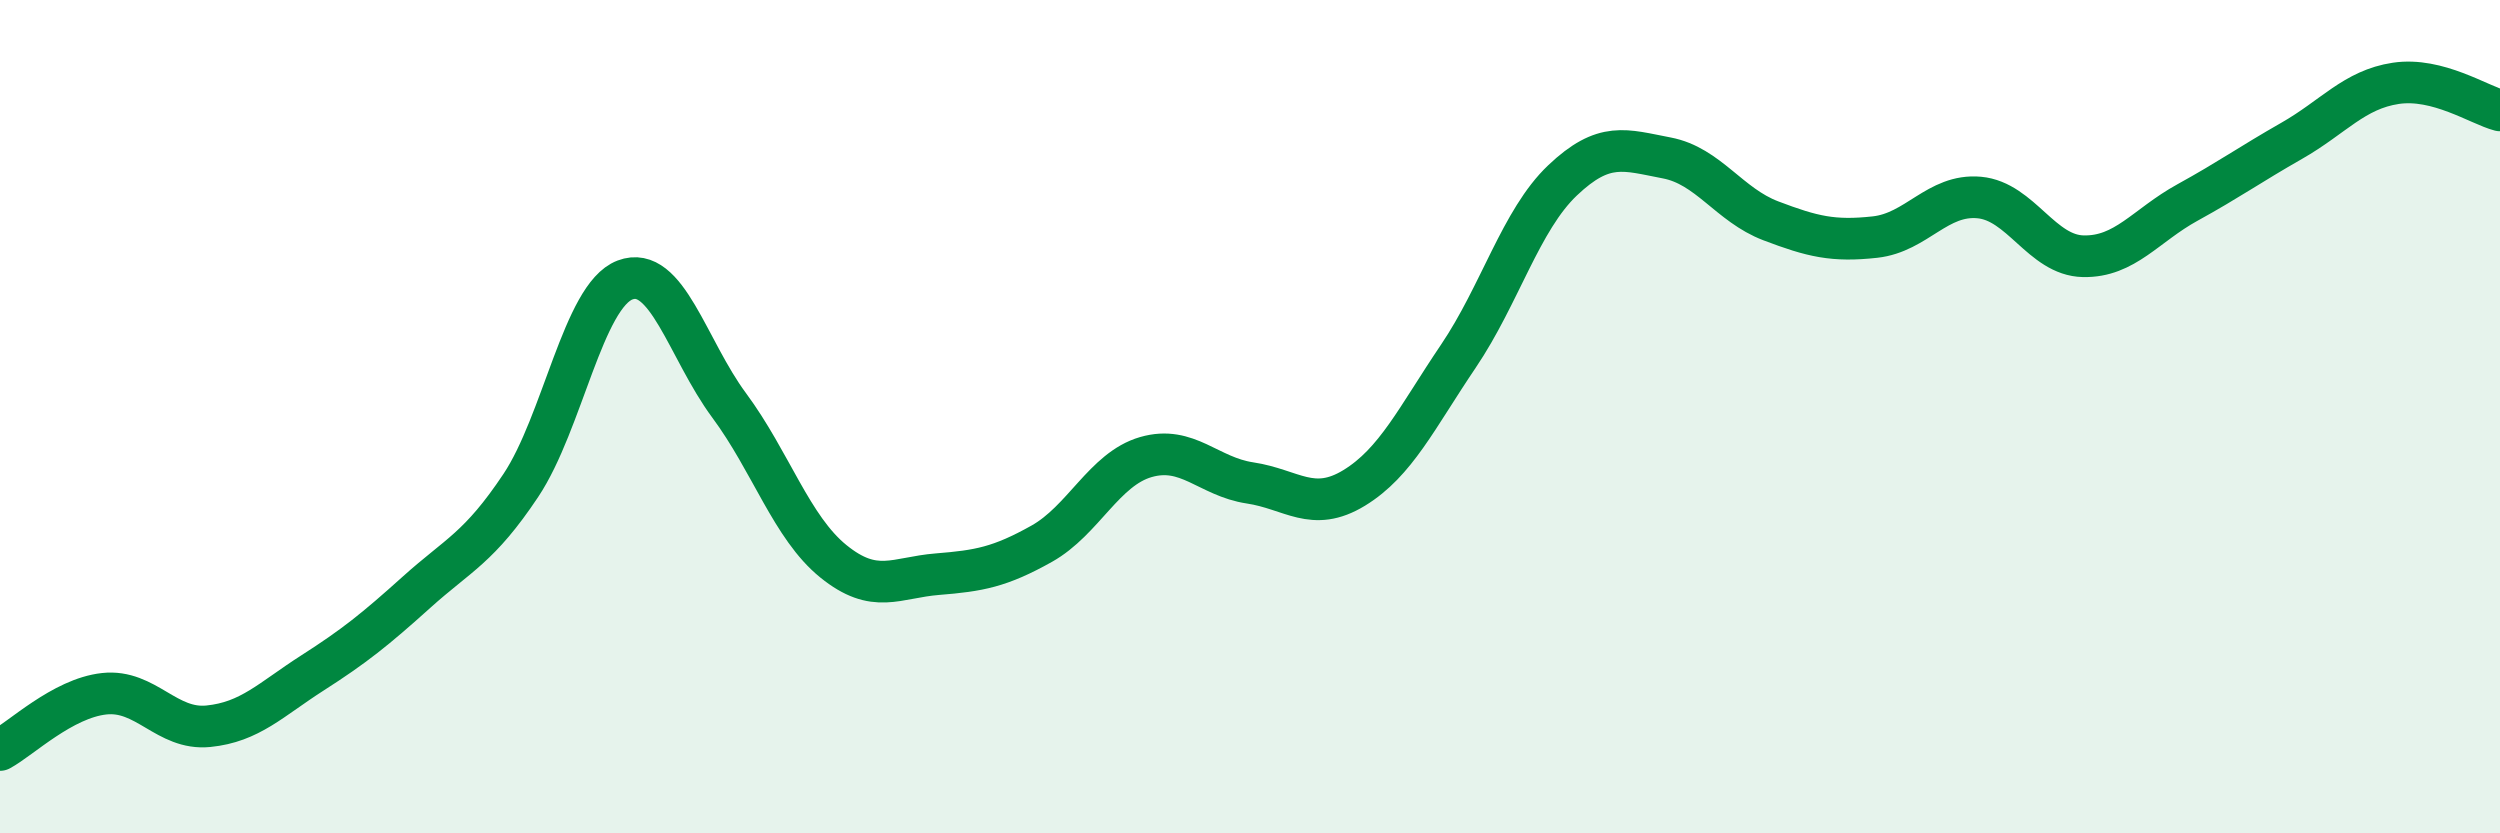
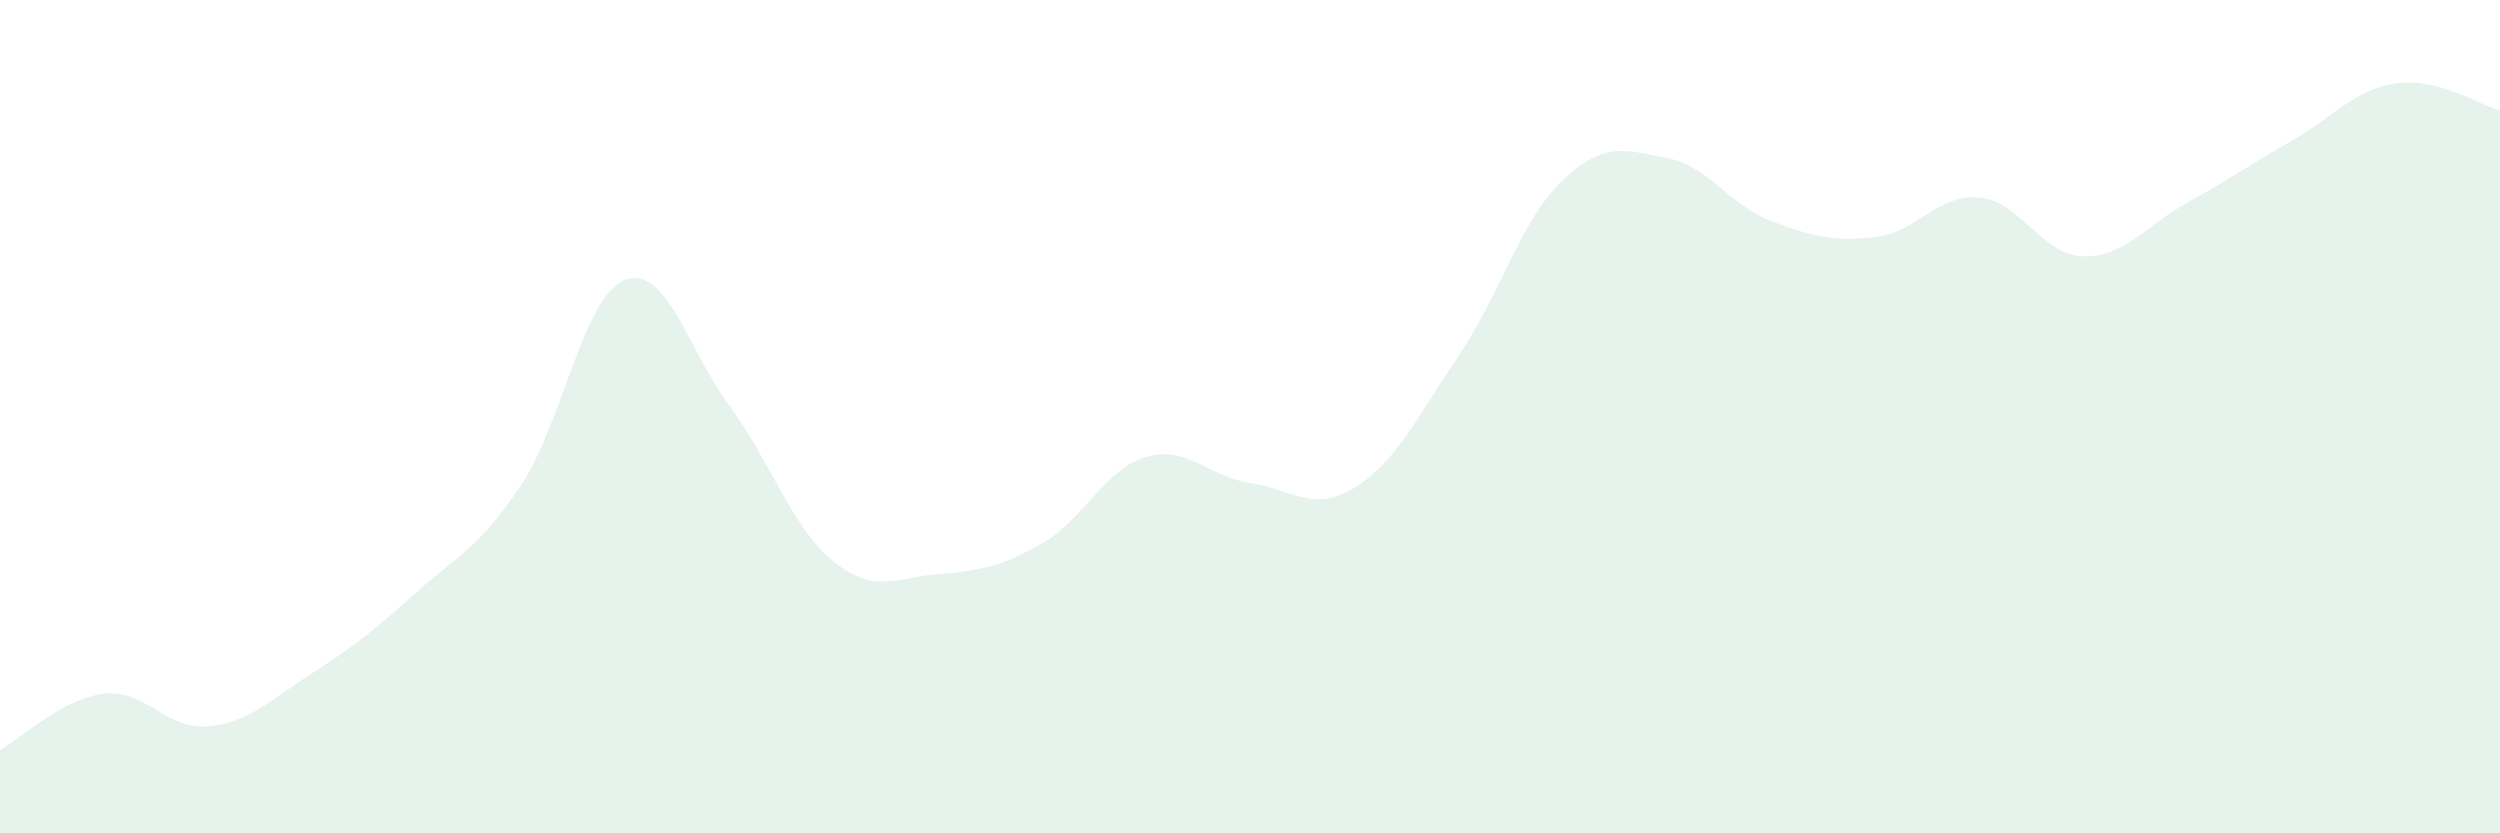
<svg xmlns="http://www.w3.org/2000/svg" width="60" height="20" viewBox="0 0 60 20">
  <path d="M 0,18 C 0.5,17.73 1.5,16.76 2.5,16.65 C 3.5,16.54 4,17.53 5,17.43 C 6,17.33 6.5,16.79 7.5,16.15 C 8.5,15.51 9,15.11 10,14.21 C 11,13.31 11.5,13.15 12.5,11.65 C 13.5,10.15 14,7.1 15,6.72 C 16,6.34 16.5,8.38 17.5,9.73 C 18.5,11.08 19,12.66 20,13.47 C 21,14.28 21.5,13.86 22.5,13.78 C 23.5,13.7 24,13.61 25,13.05 C 26,12.49 26.5,11.26 27.5,10.97 C 28.5,10.68 29,11.44 30,11.59 C 31,11.74 31.5,12.32 32.5,11.71 C 33.5,11.1 34,10.03 35,8.55 C 36,7.07 36.5,5.28 37.5,4.33 C 38.5,3.38 39,3.6 40,3.79 C 41,3.98 41.5,4.92 42.5,5.3 C 43.5,5.68 44,5.8 45,5.69 C 46,5.58 46.5,4.65 47.5,4.74 C 48.5,4.83 49,6.13 50,6.15 C 51,6.17 51.5,5.41 52.5,4.86 C 53.5,4.31 54,3.95 55,3.38 C 56,2.81 56.5,2.15 57.5,2 C 58.5,1.85 59.5,2.52 60,2.65L60 20L0 20Z" fill="#008740" opacity="0.1" stroke-linecap="round" stroke-linejoin="round" />
-   <path d="M 0,18 C 0.5,17.73 1.5,16.76 2.5,16.65 C 3.5,16.54 4,17.53 5,17.43 C 6,17.33 6.5,16.79 7.5,16.15 C 8.5,15.51 9,15.11 10,14.21 C 11,13.31 11.5,13.15 12.5,11.65 C 13.5,10.15 14,7.1 15,6.72 C 16,6.34 16.5,8.38 17.5,9.73 C 18.5,11.08 19,12.66 20,13.47 C 21,14.28 21.5,13.86 22.5,13.78 C 23.5,13.7 24,13.61 25,13.05 C 26,12.49 26.5,11.26 27.5,10.97 C 28.5,10.68 29,11.44 30,11.59 C 31,11.74 31.5,12.32 32.5,11.71 C 33.5,11.1 34,10.03 35,8.55 C 36,7.07 36.5,5.28 37.5,4.33 C 38.5,3.38 39,3.6 40,3.79 C 41,3.98 41.5,4.92 42.5,5.3 C 43.5,5.68 44,5.8 45,5.69 C 46,5.58 46.5,4.65 47.5,4.74 C 48.5,4.83 49,6.13 50,6.15 C 51,6.17 51.5,5.41 52.5,4.86 C 53.5,4.31 54,3.95 55,3.38 C 56,2.81 56.5,2.15 57.5,2 C 58.5,1.85 59.5,2.52 60,2.65" stroke="#008740" stroke-width="1" fill="none" stroke-linecap="round" stroke-linejoin="round" />
</svg>